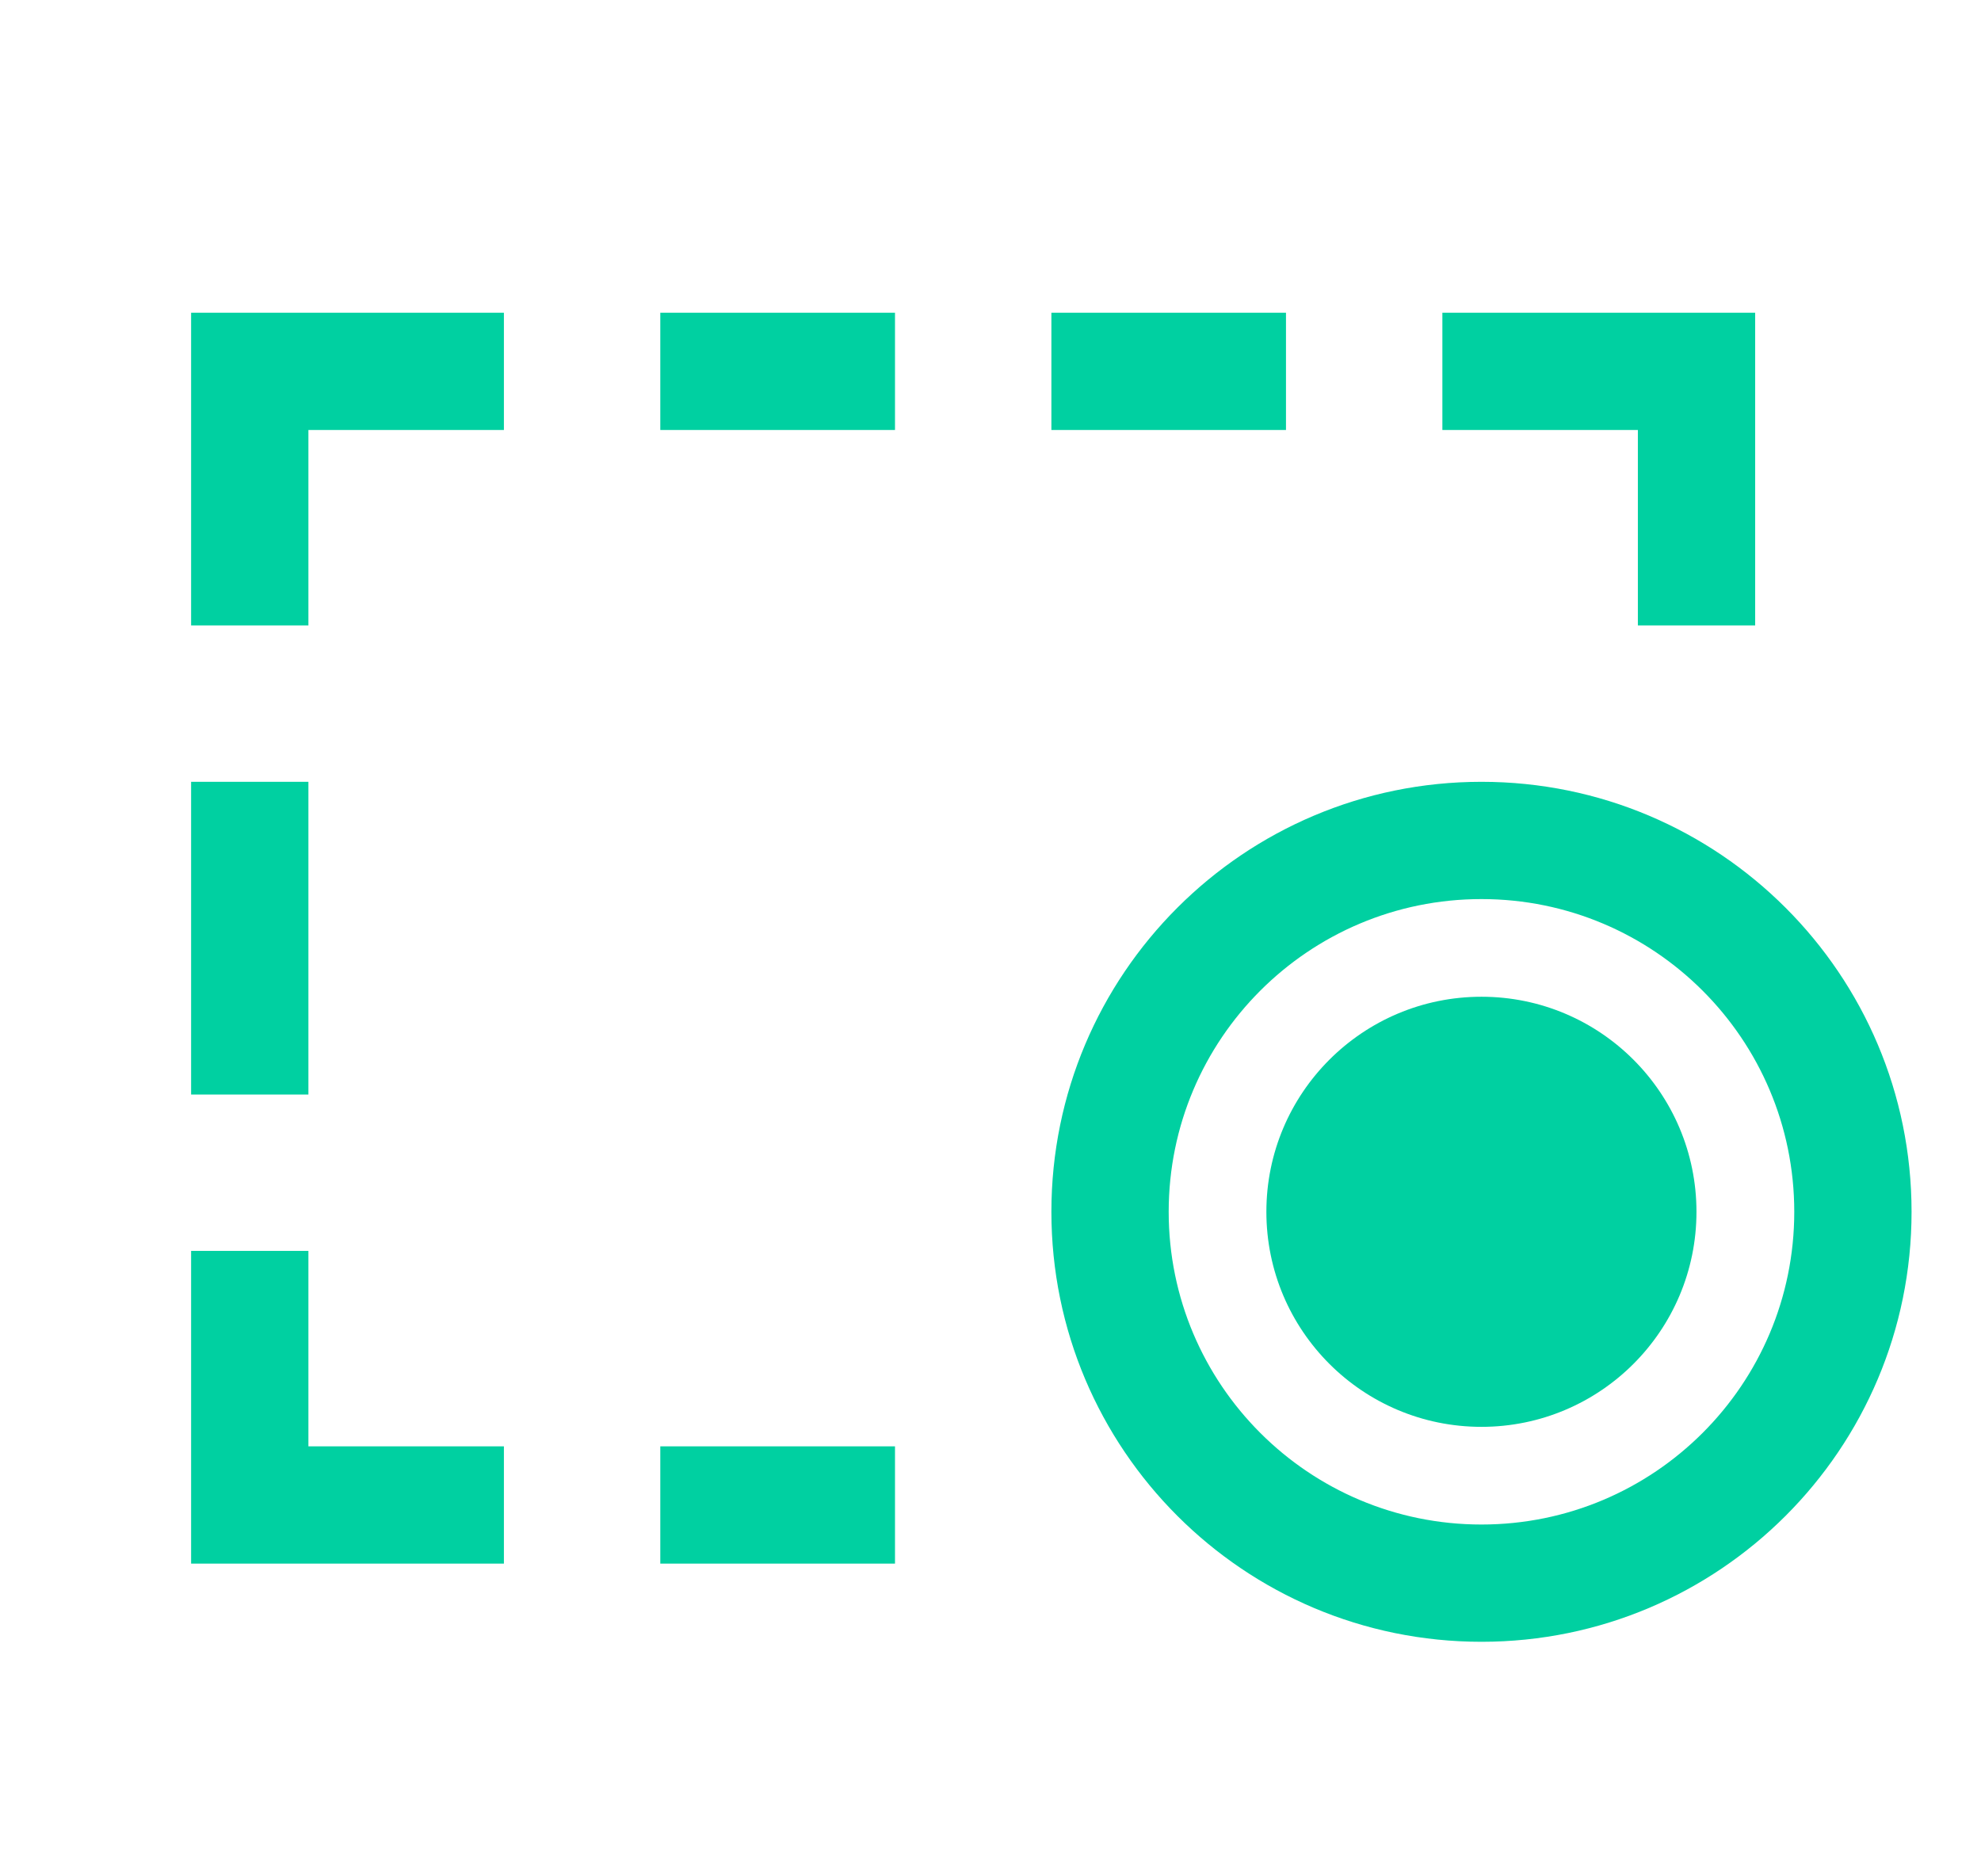
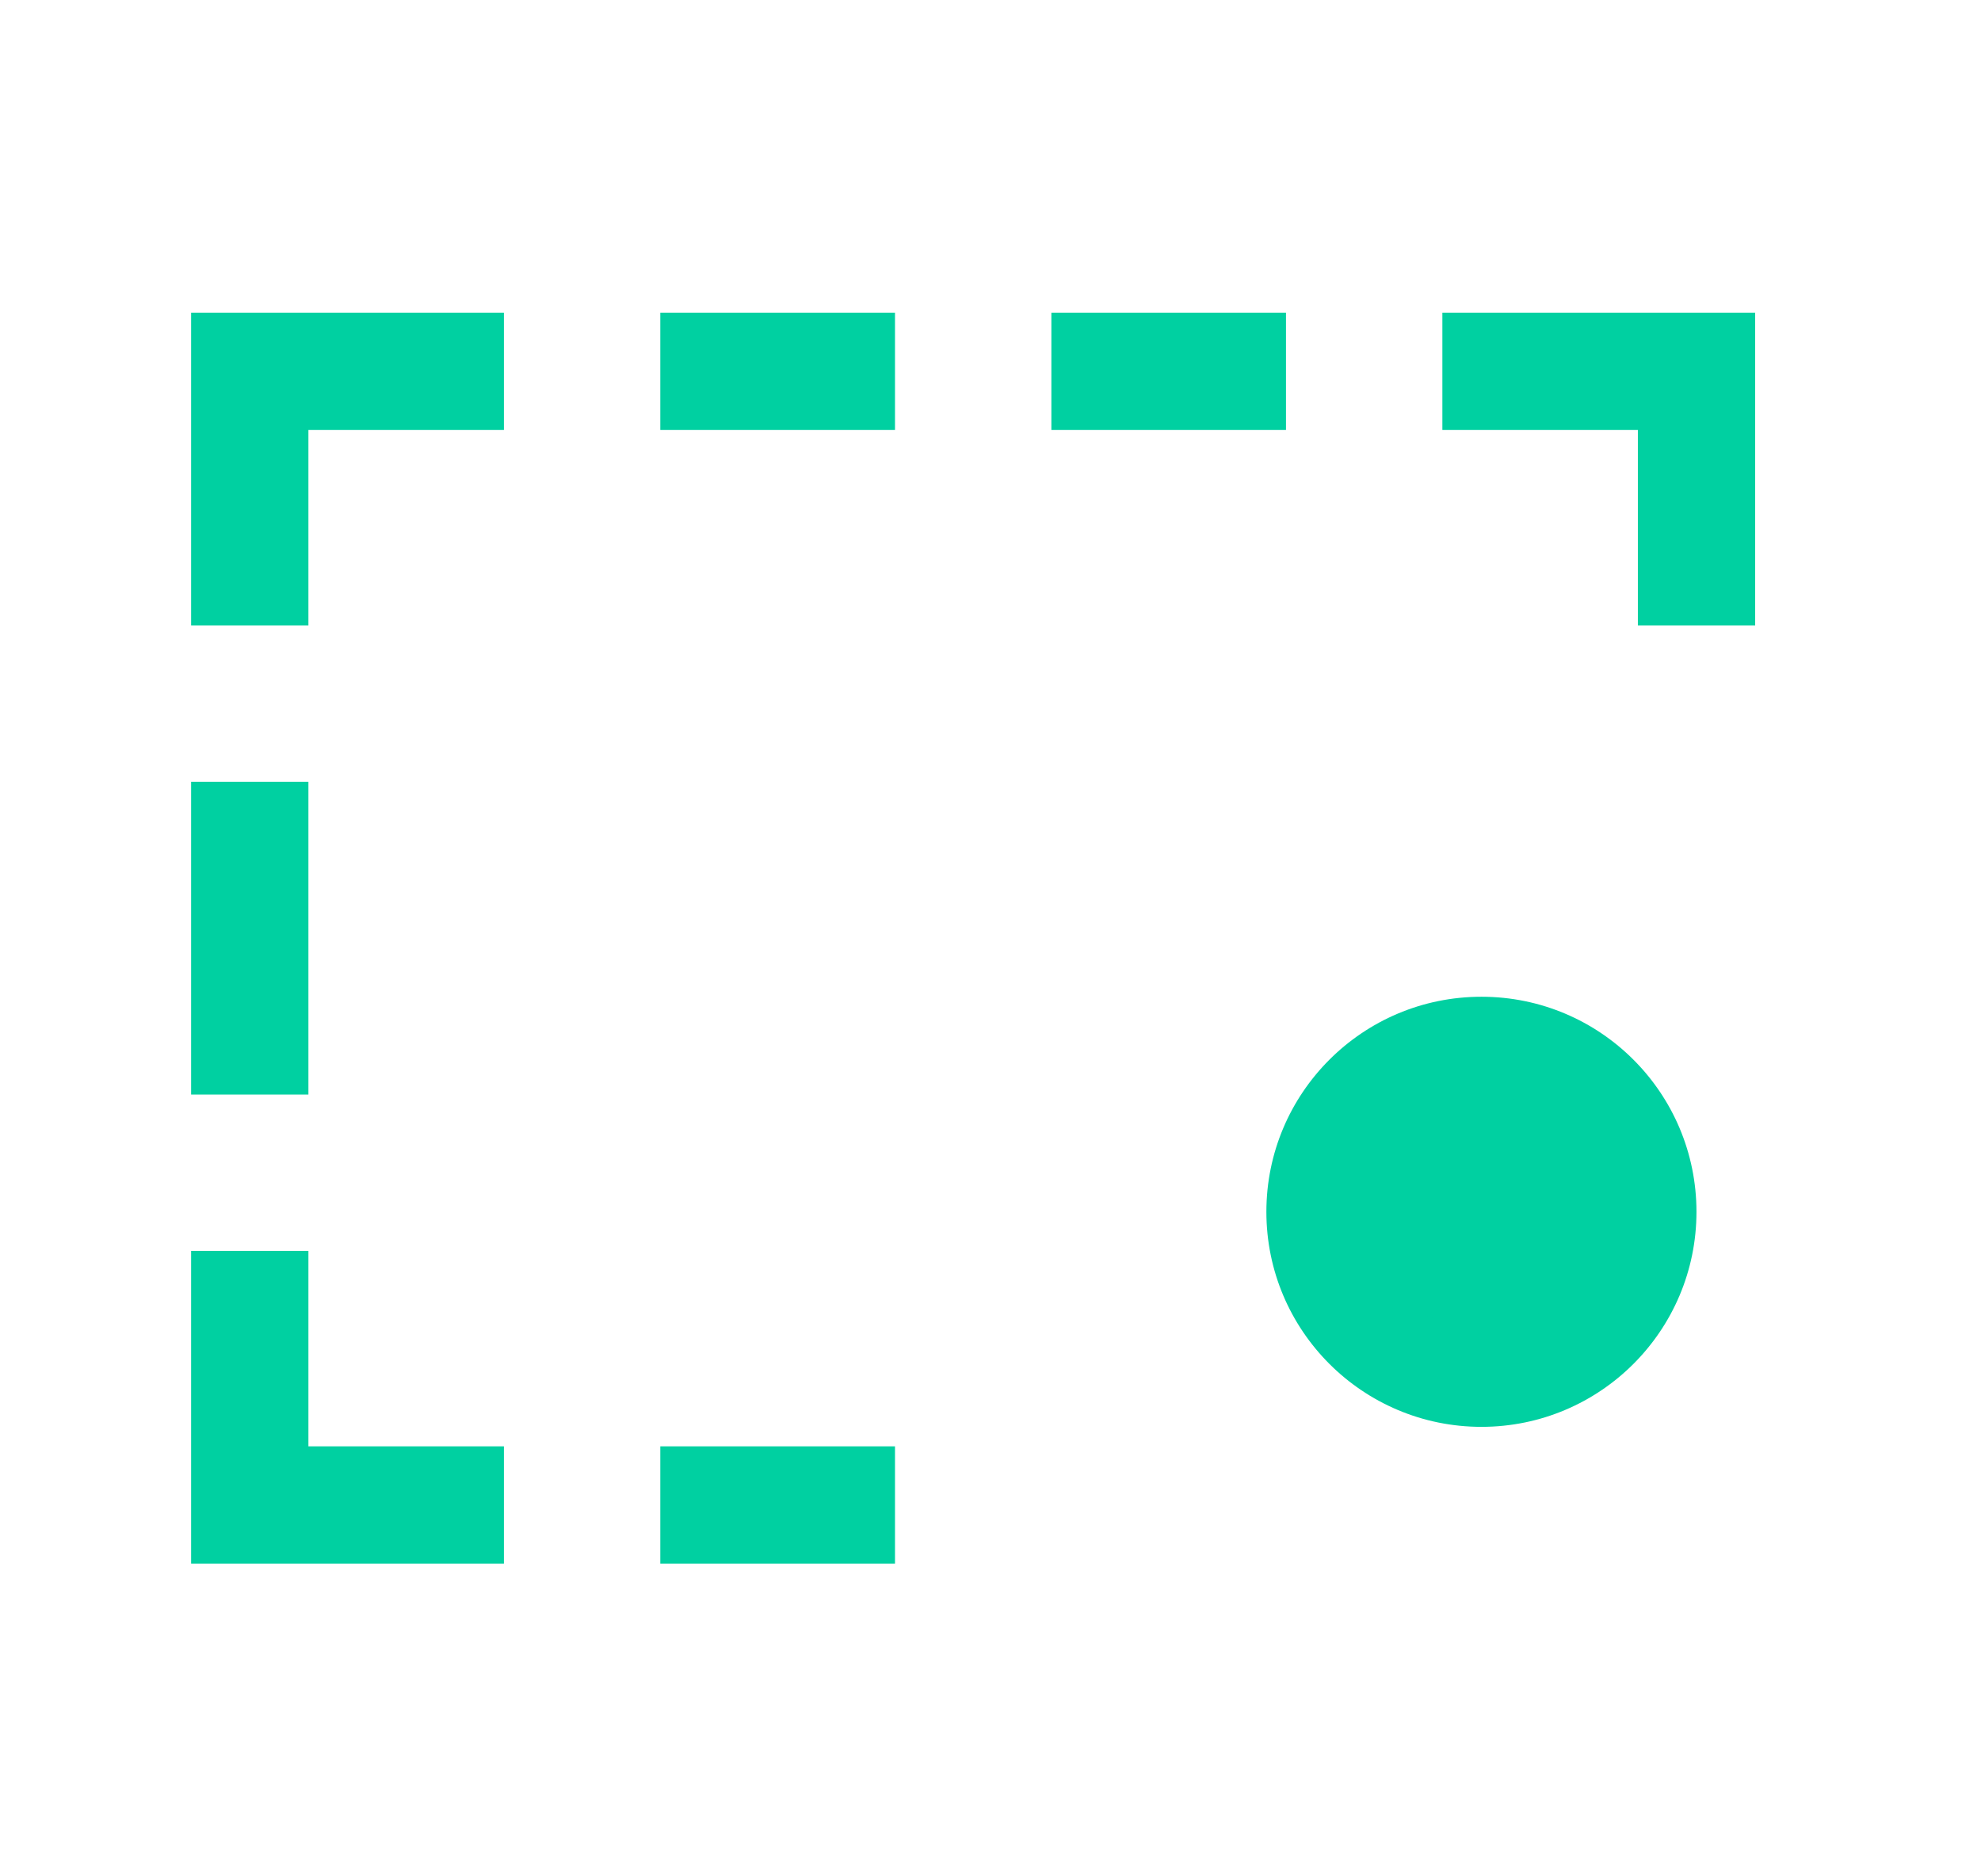
<svg xmlns="http://www.w3.org/2000/svg" width="19" height="18" viewBox="0 0 19 18" fill="none">
  <path fill-rule="evenodd" clip-rule="evenodd" d="M1.833 3H4.833V4.125H2.958V6H1.833V3ZM6.333 3H8.584V4.125H6.333V3ZM10.084 3H12.334V4.125H10.084V3ZM13.834 3H16.834V6H15.709V4.125H13.834V3ZM2.958 7.5V10.5H1.833V7.5H2.958ZM2.958 12V13.875H4.833V15H1.833V12H2.958ZM6.333 13.875H8.584V15H6.333V13.875Z" fill="#00D0A1" />
  <path fill-rule="evenodd" clip-rule="evenodd" d="M14.209 10.688C13.691 10.688 13.271 11.107 13.271 11.625C13.271 12.143 13.691 12.562 14.209 12.562C14.726 12.562 15.146 12.143 15.146 11.625C15.146 11.107 14.726 10.688 14.209 10.688ZM12.146 11.625C12.146 10.486 13.069 9.562 14.209 9.562C15.348 9.562 16.271 10.486 16.271 11.625C16.271 12.764 15.348 13.688 14.209 13.688C13.069 13.688 12.146 12.764 12.146 11.625Z" fill="#00D0A1" />
  <path fill-rule="evenodd" clip-rule="evenodd" d="M13.084 11.625C13.084 11.004 13.587 10.5 14.209 10.5C14.83 10.5 15.334 11.004 15.334 11.625C15.334 12.246 14.83 12.75 14.209 12.75C13.587 12.75 13.084 12.246 13.084 11.625Z" fill="#00D0A1" />
-   <path fill-rule="evenodd" clip-rule="evenodd" d="M14.209 8.625C12.552 8.625 11.209 9.968 11.209 11.625C11.209 13.282 12.552 14.625 14.209 14.625C15.865 14.625 17.209 13.282 17.209 11.625C17.209 9.968 15.865 8.625 14.209 8.625ZM10.084 11.625C10.084 9.347 11.93 7.5 14.209 7.5C16.487 7.5 18.334 9.347 18.334 11.625C18.334 13.903 16.487 15.75 14.209 15.75C11.93 15.75 10.084 13.903 10.084 11.625Z" fill="#00D0A1" />
</svg>